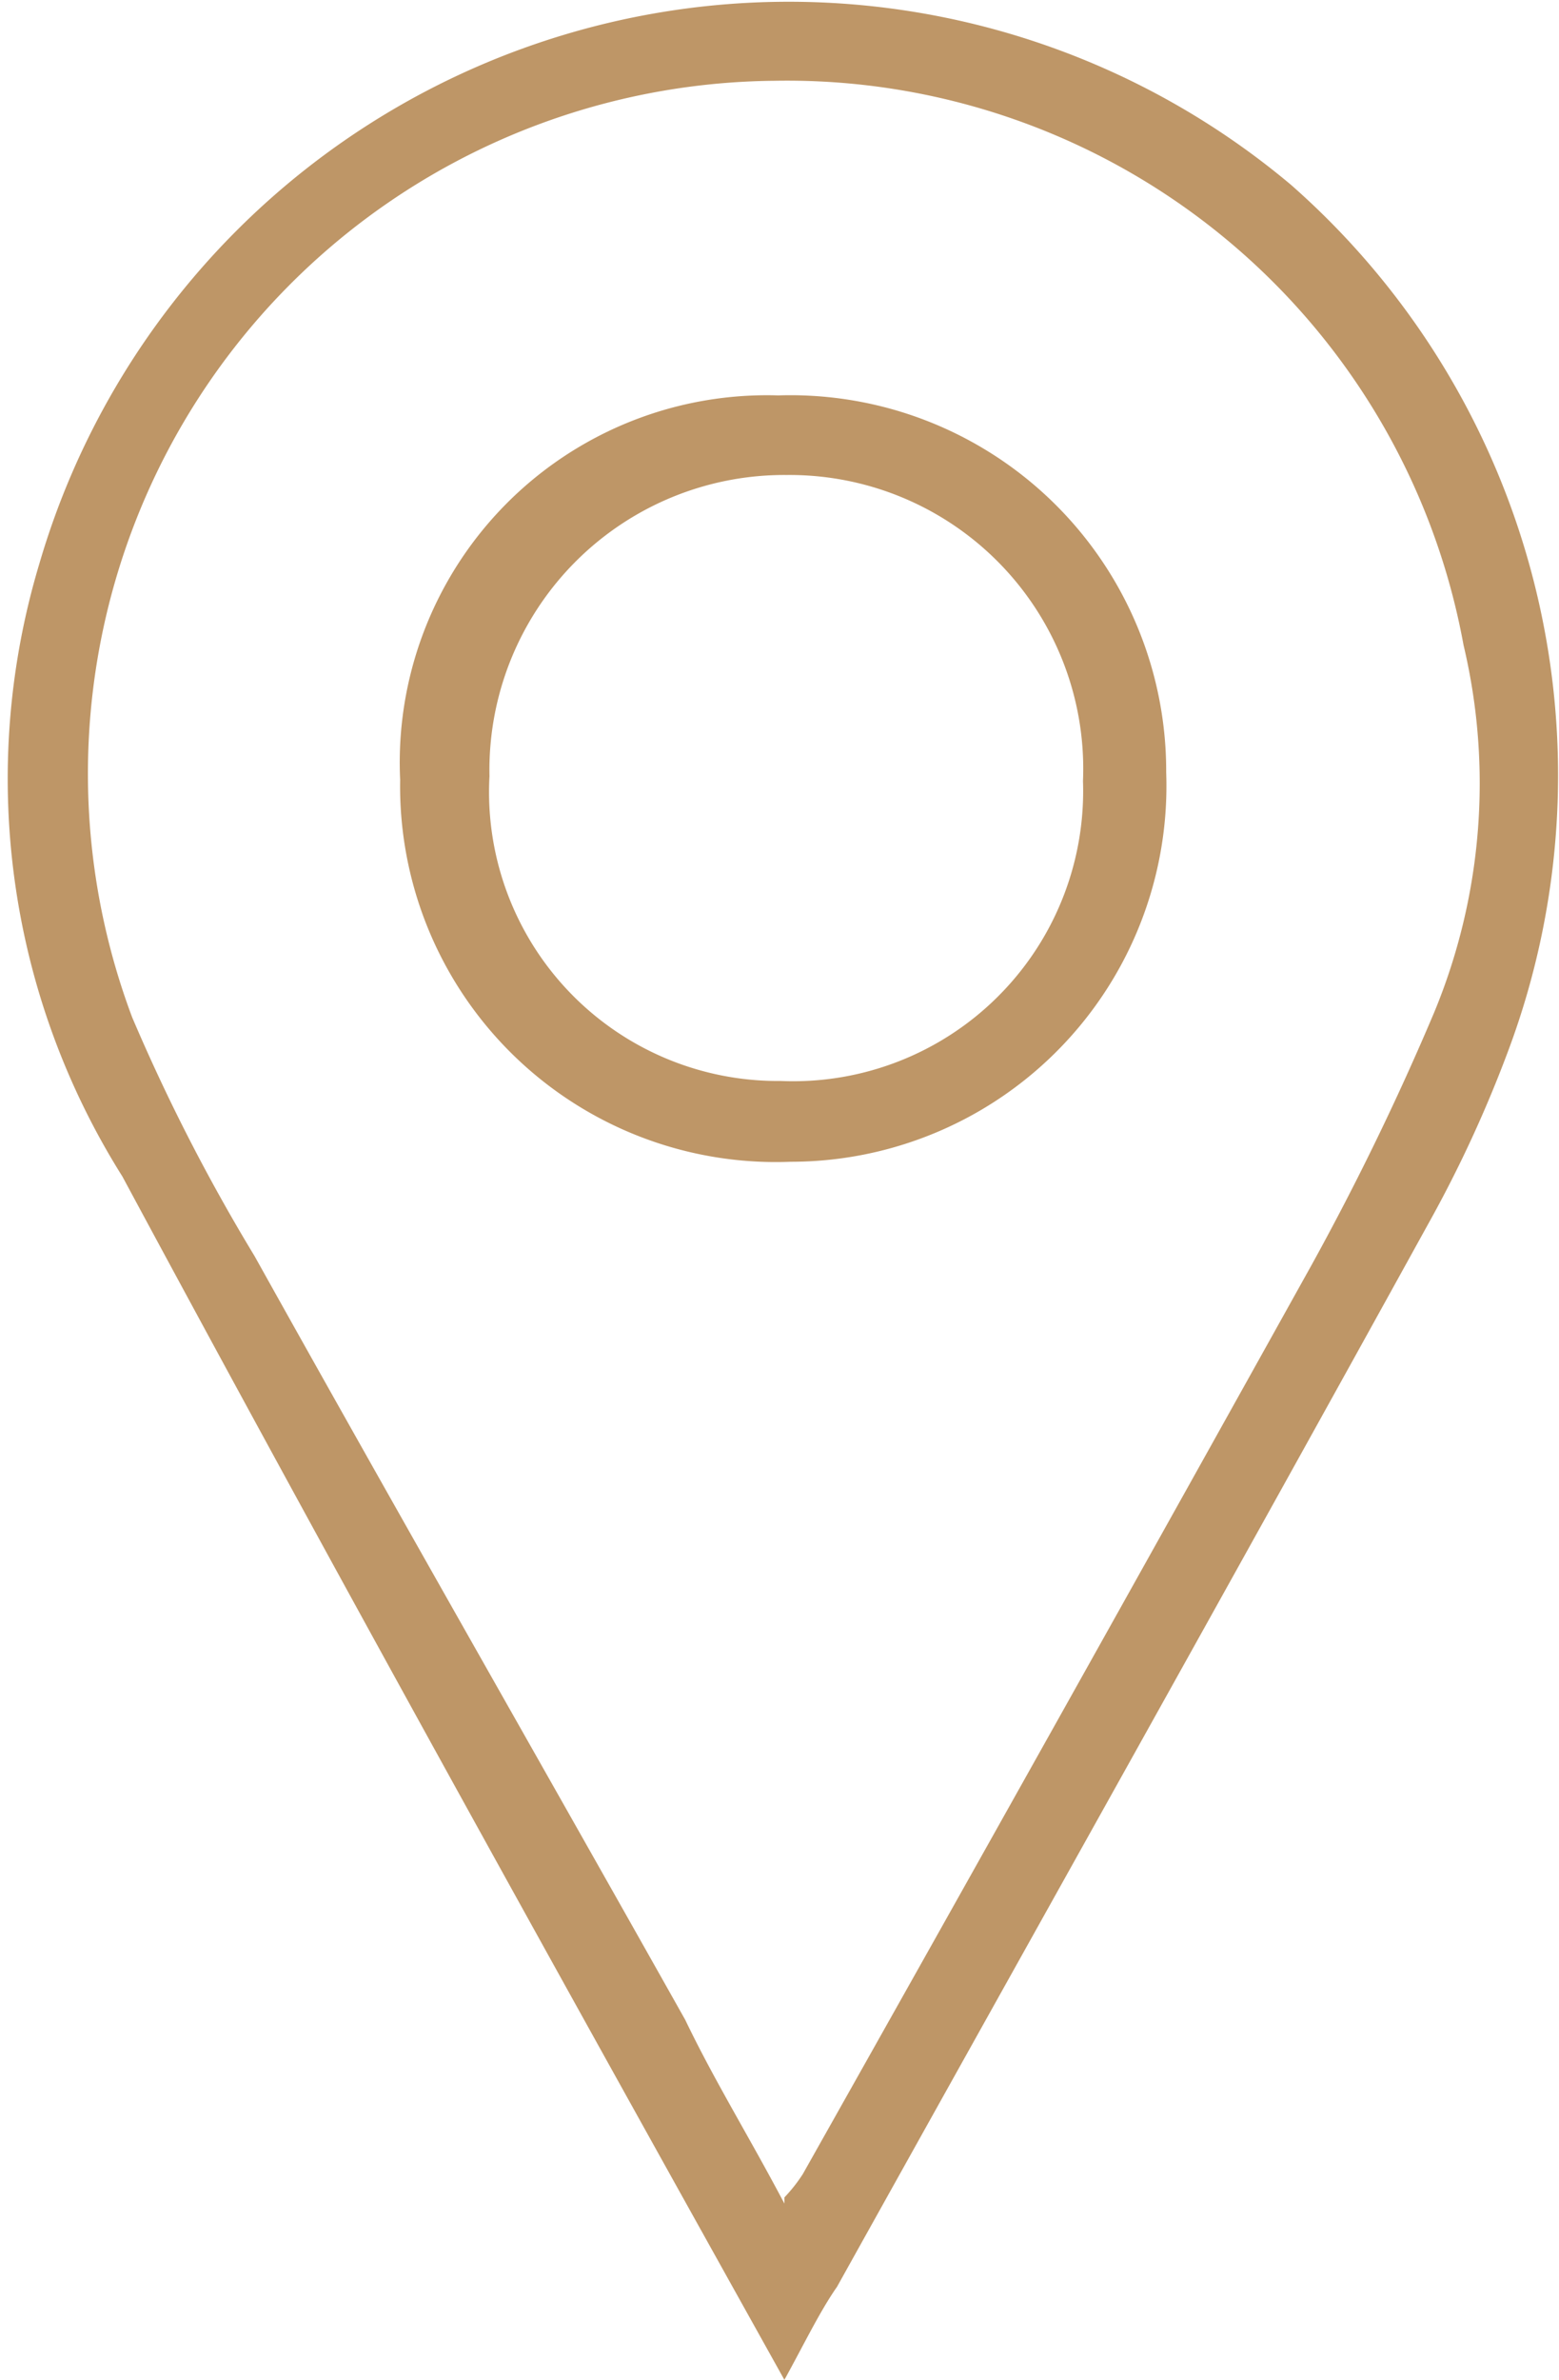
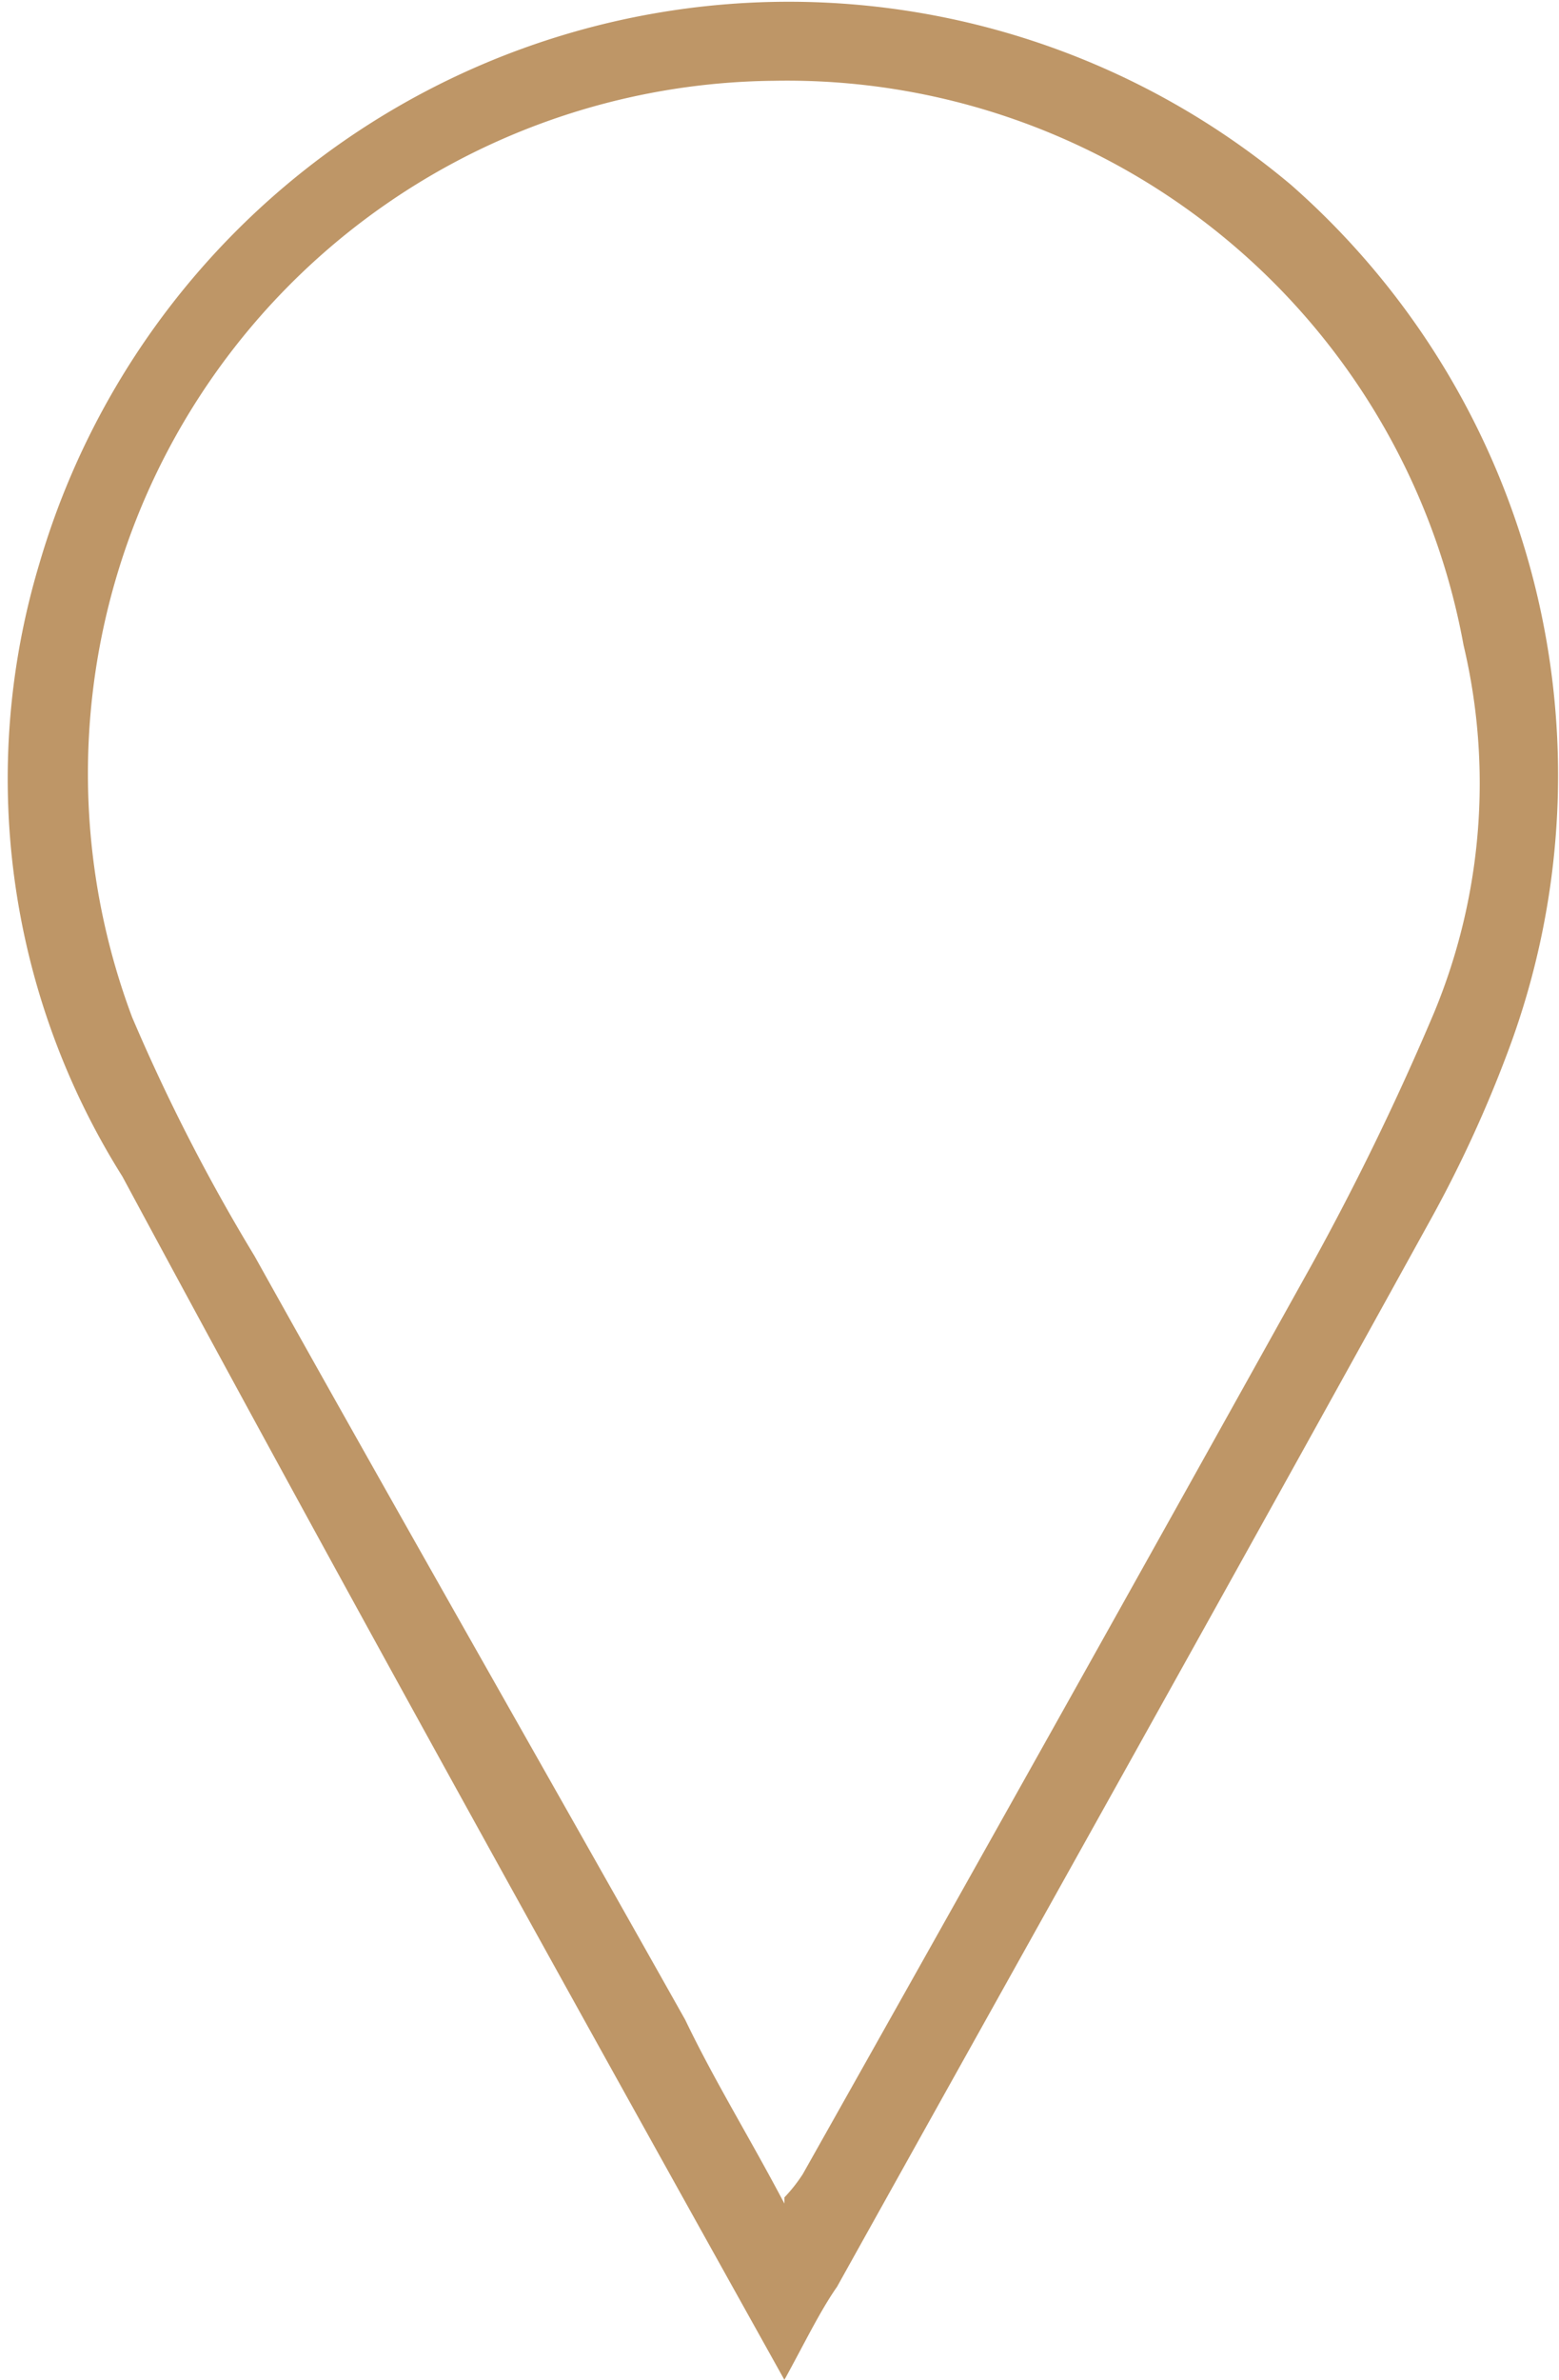
<svg xmlns="http://www.w3.org/2000/svg" viewBox="0 0 12.74 19.44">
  <defs>
    <style>.cls-1{fill:#be9667;}</style>
  </defs>
  <title>Asset 1</title>
  <g id="Layer_2" data-name="Layer 2">
    <g id="Layer_1-2" data-name="Layer 1">
      <path class="cls-1" d="M6.41,19.44C4.57,16.14,2.76,12.88,1,9.61a6.1,6.1,0,0,1-.68-5A6.38,6.38,0,0,1,10.55,1.51a6.42,6.42,0,0,1,1.78,7.06A10.26,10.26,0,0,1,11.67,10c-1.6,2.9-3.22,5.79-4.83,8.68C6.7,18.88,6.57,19.15,6.41,19.44Zm0-1.49a1.3,1.3,0,0,0,.15-.19q2.09-3.71,4.16-7.43a22,22,0,0,0,1-2.06,4.89,4.89,0,0,0,.24-3A5.62,5.62,0,0,0,6.32.66,5.66,5.66,0,0,0,1.08,8.31a15.39,15.39,0,0,0,1,1.95c1.16,2.08,2.35,4.16,3.52,6.24C5.84,17,6.12,17.45,6.41,18Z" />
-       <path class="cls-1" d="M9.53,6.31A3.07,3.07,0,0,1,6.46,9.49,3.07,3.07,0,0,1,3.27,6.37,3,3,0,0,1,6.36,3.23,3.07,3.07,0,0,1,9.53,6.31Zm-.68.07a2.4,2.4,0,0,0-2.42-2.5A2.41,2.41,0,0,0,4,6.34,2.36,2.36,0,0,0,6.38,8.83,2.37,2.37,0,0,0,8.85,6.38Z" />
    </g>
  </g>
</svg>